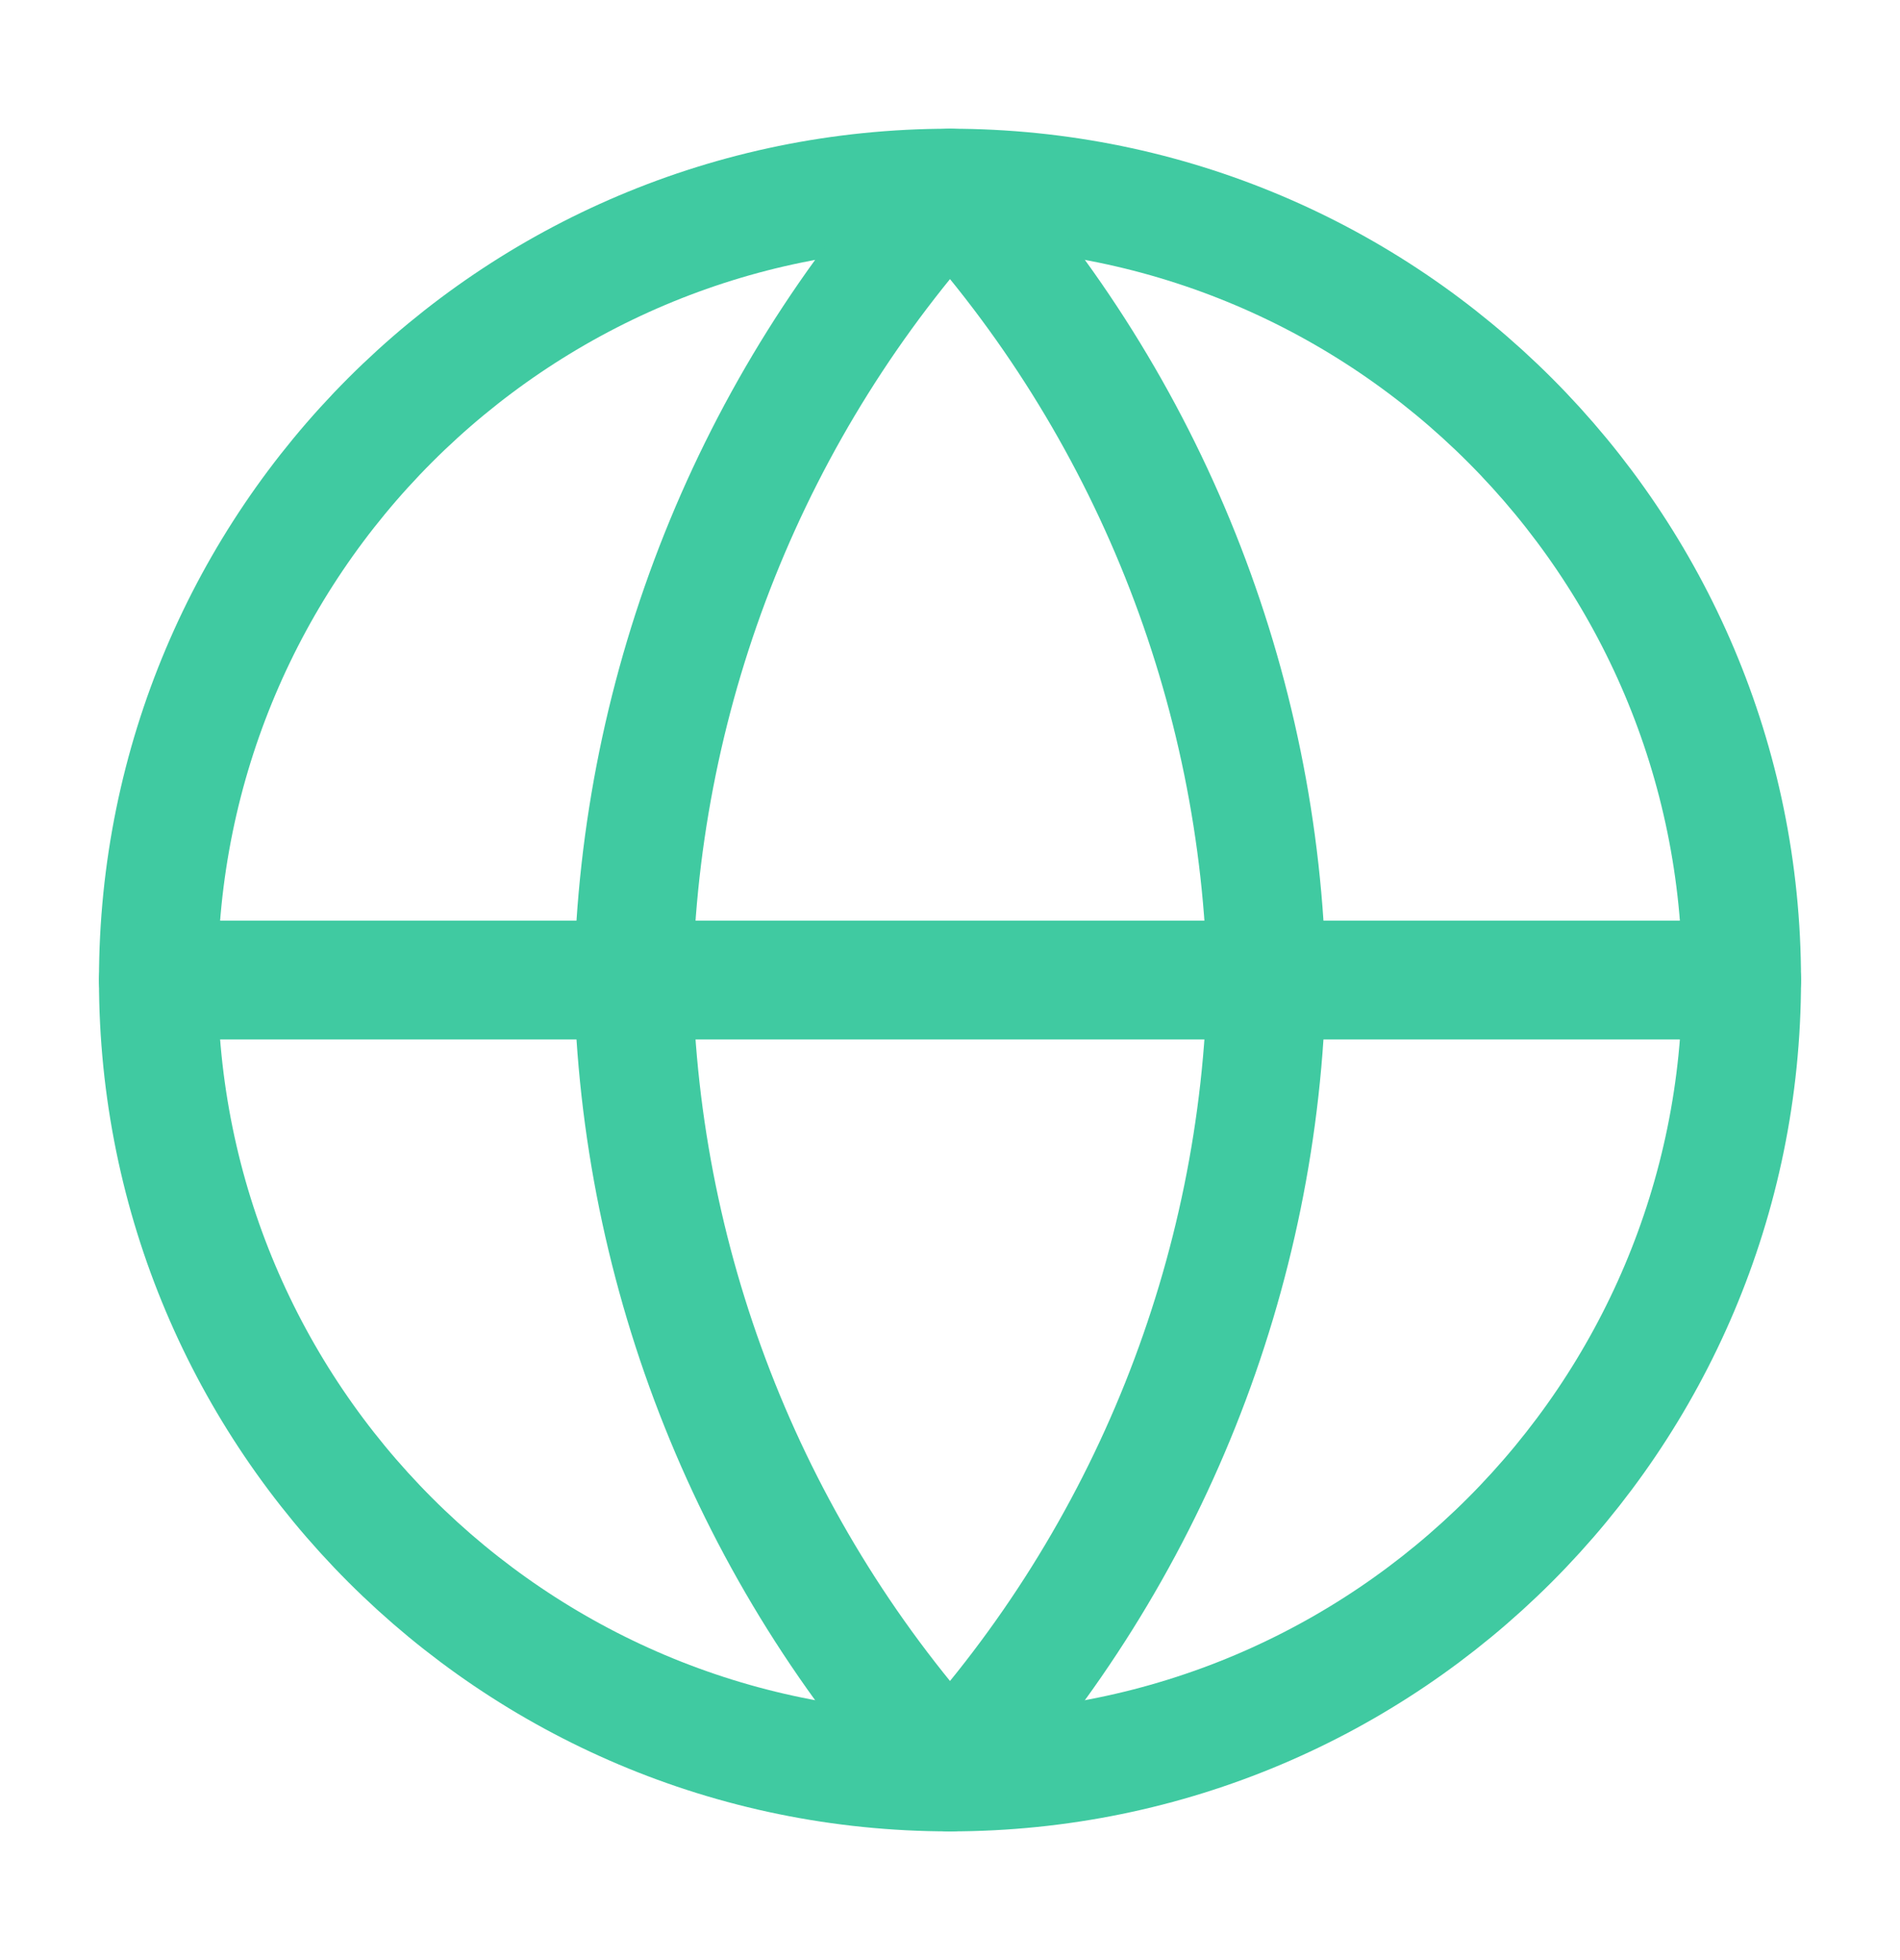
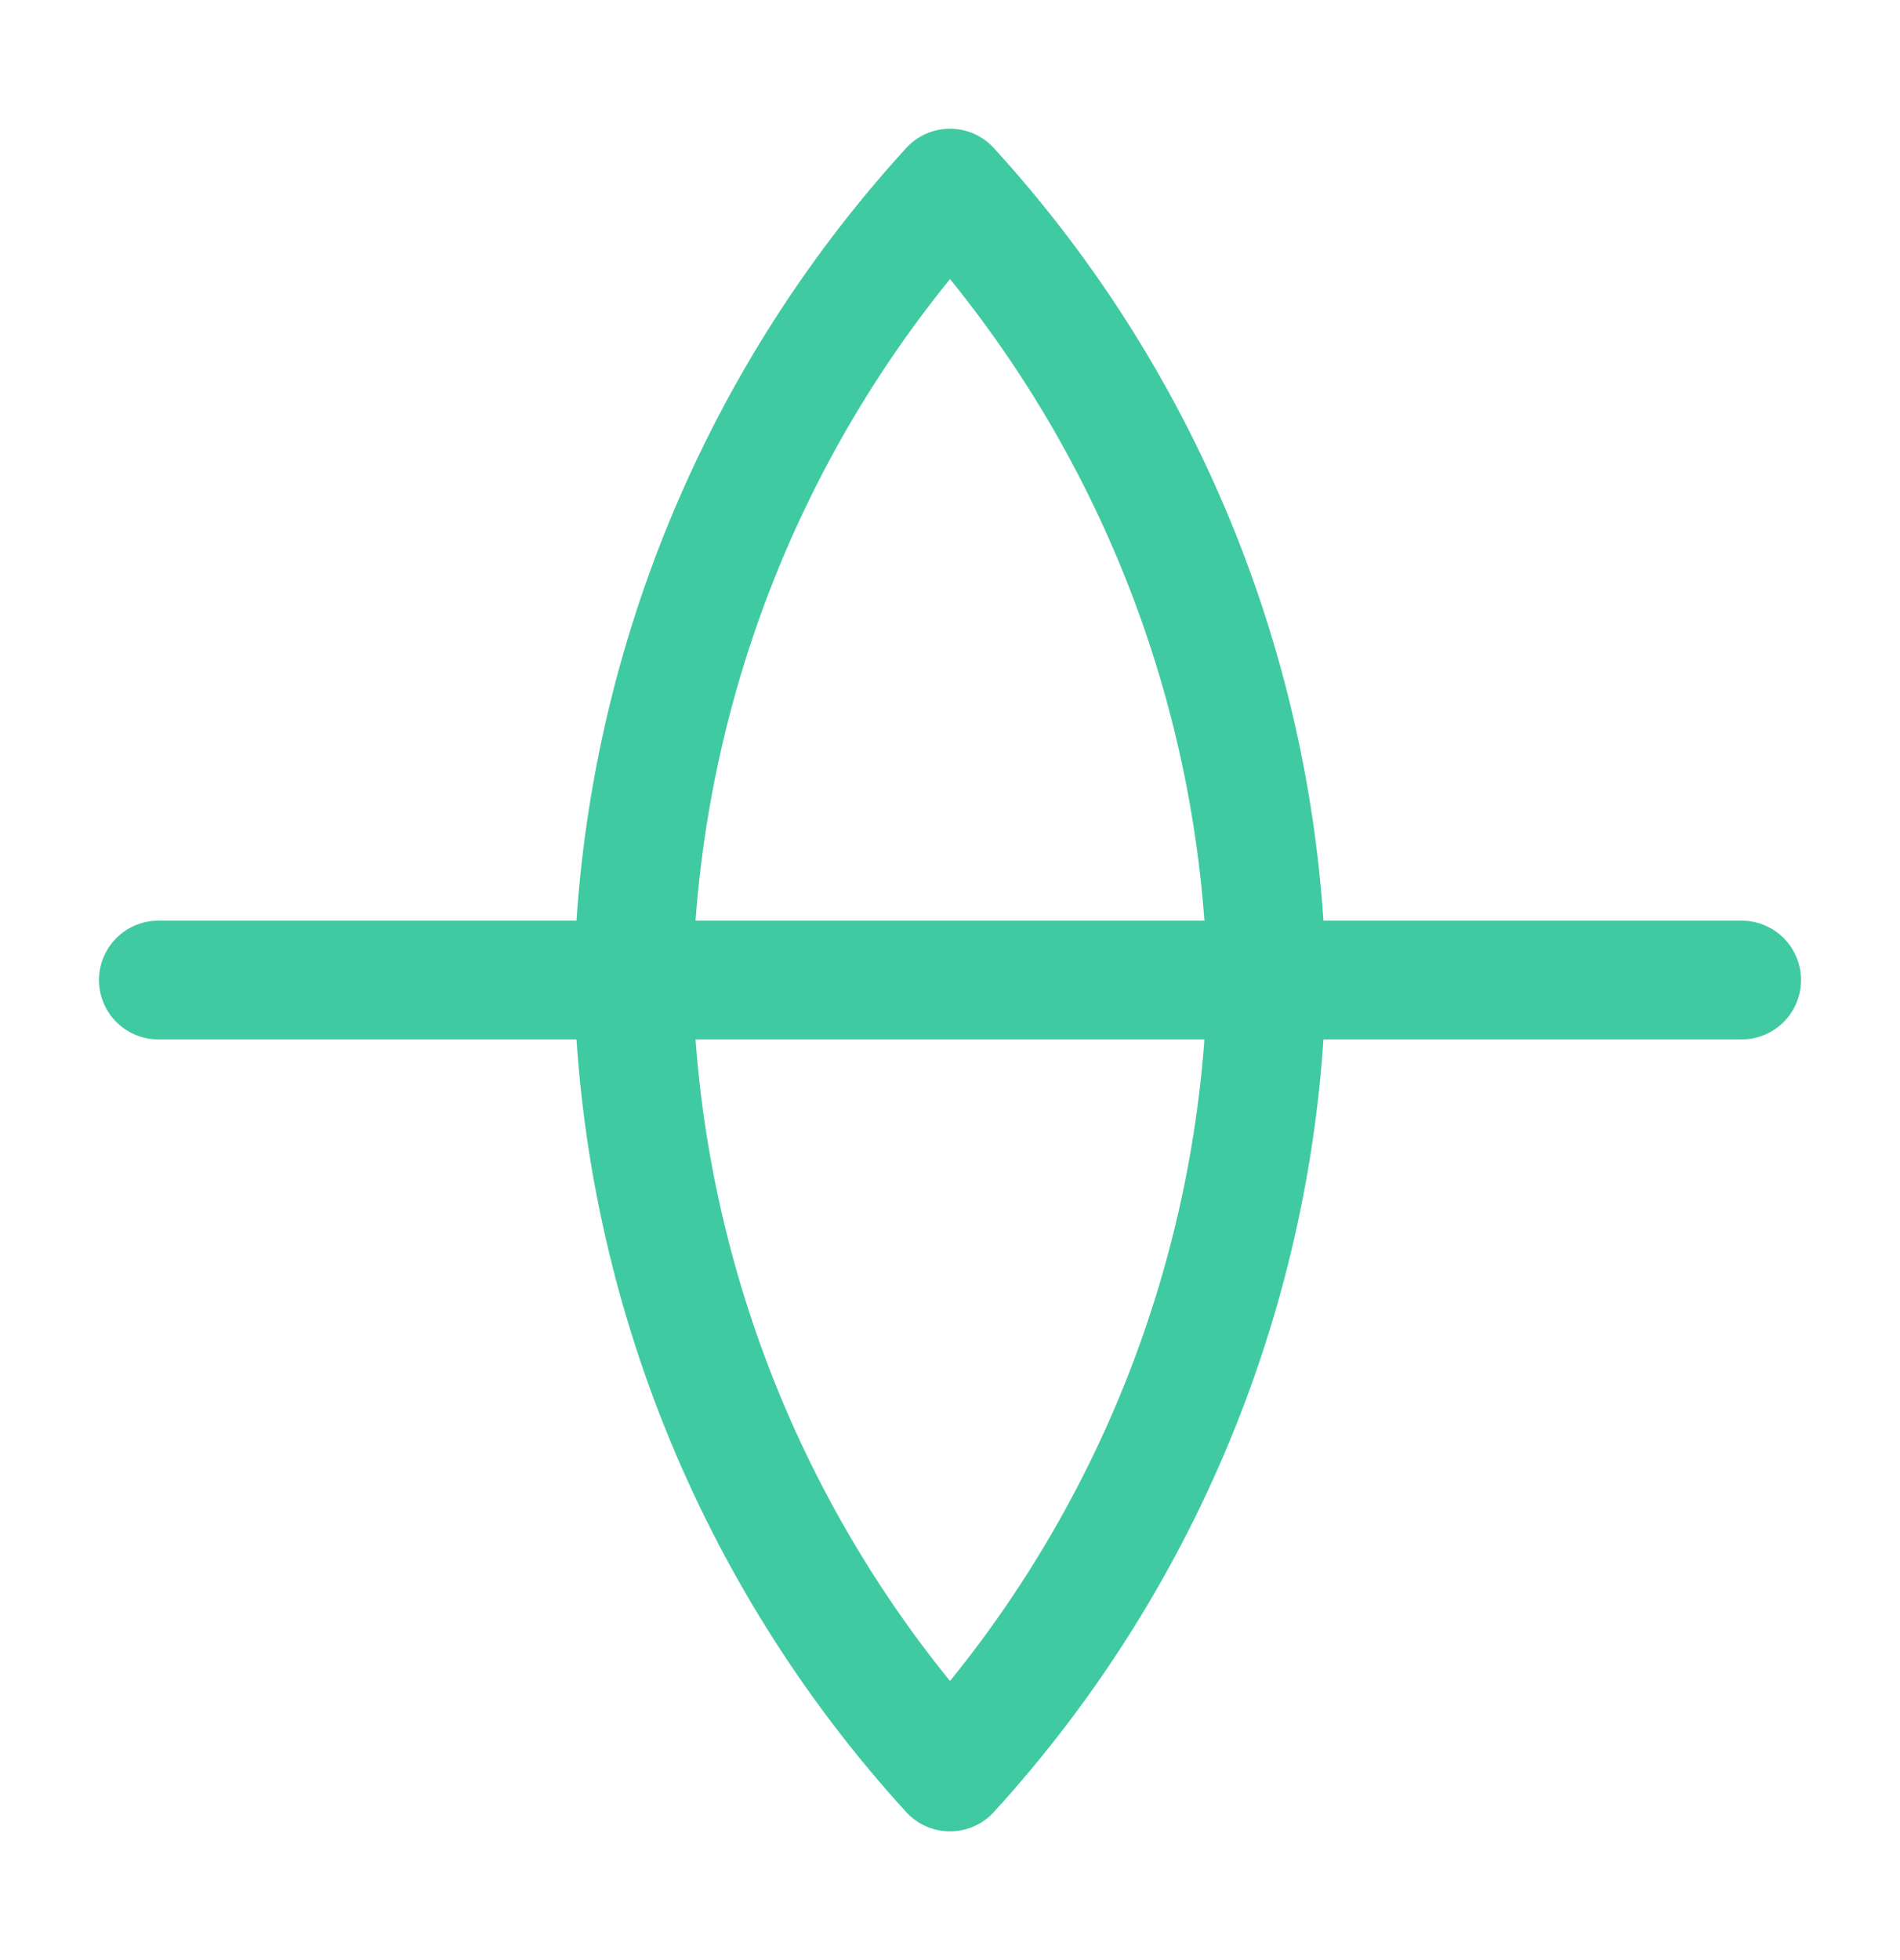
<svg xmlns="http://www.w3.org/2000/svg" width="32" height="33" viewBox="0 0 32 33" fill="none">
-   <path d="M16 29.833C23.364 29.833 29.333 23.864 29.333 16.5C29.333 9.136 23.364 3.167 16 3.167C8.636 3.167 2.667 9.136 2.667 16.5C2.667 23.864 8.636 29.833 16 29.833Z" stroke="#40CAA1" stroke-width="2" stroke-linecap="round" stroke-linejoin="round" />
  <path d="M2.667 16.5H29.333" stroke="#40CAA1" stroke-width="2" stroke-linecap="round" stroke-linejoin="round" />
  <path d="M21.333 16.5C21.23 11.556 19.335 6.818 16 3.167C12.665 6.818 10.77 11.556 10.666 16.5C10.77 21.444 12.665 26.182 16 29.833C19.335 26.182 21.23 21.444 21.333 16.5Z" stroke="#40CAA1" stroke-width="2" stroke-linecap="round" stroke-linejoin="round" />
</svg>